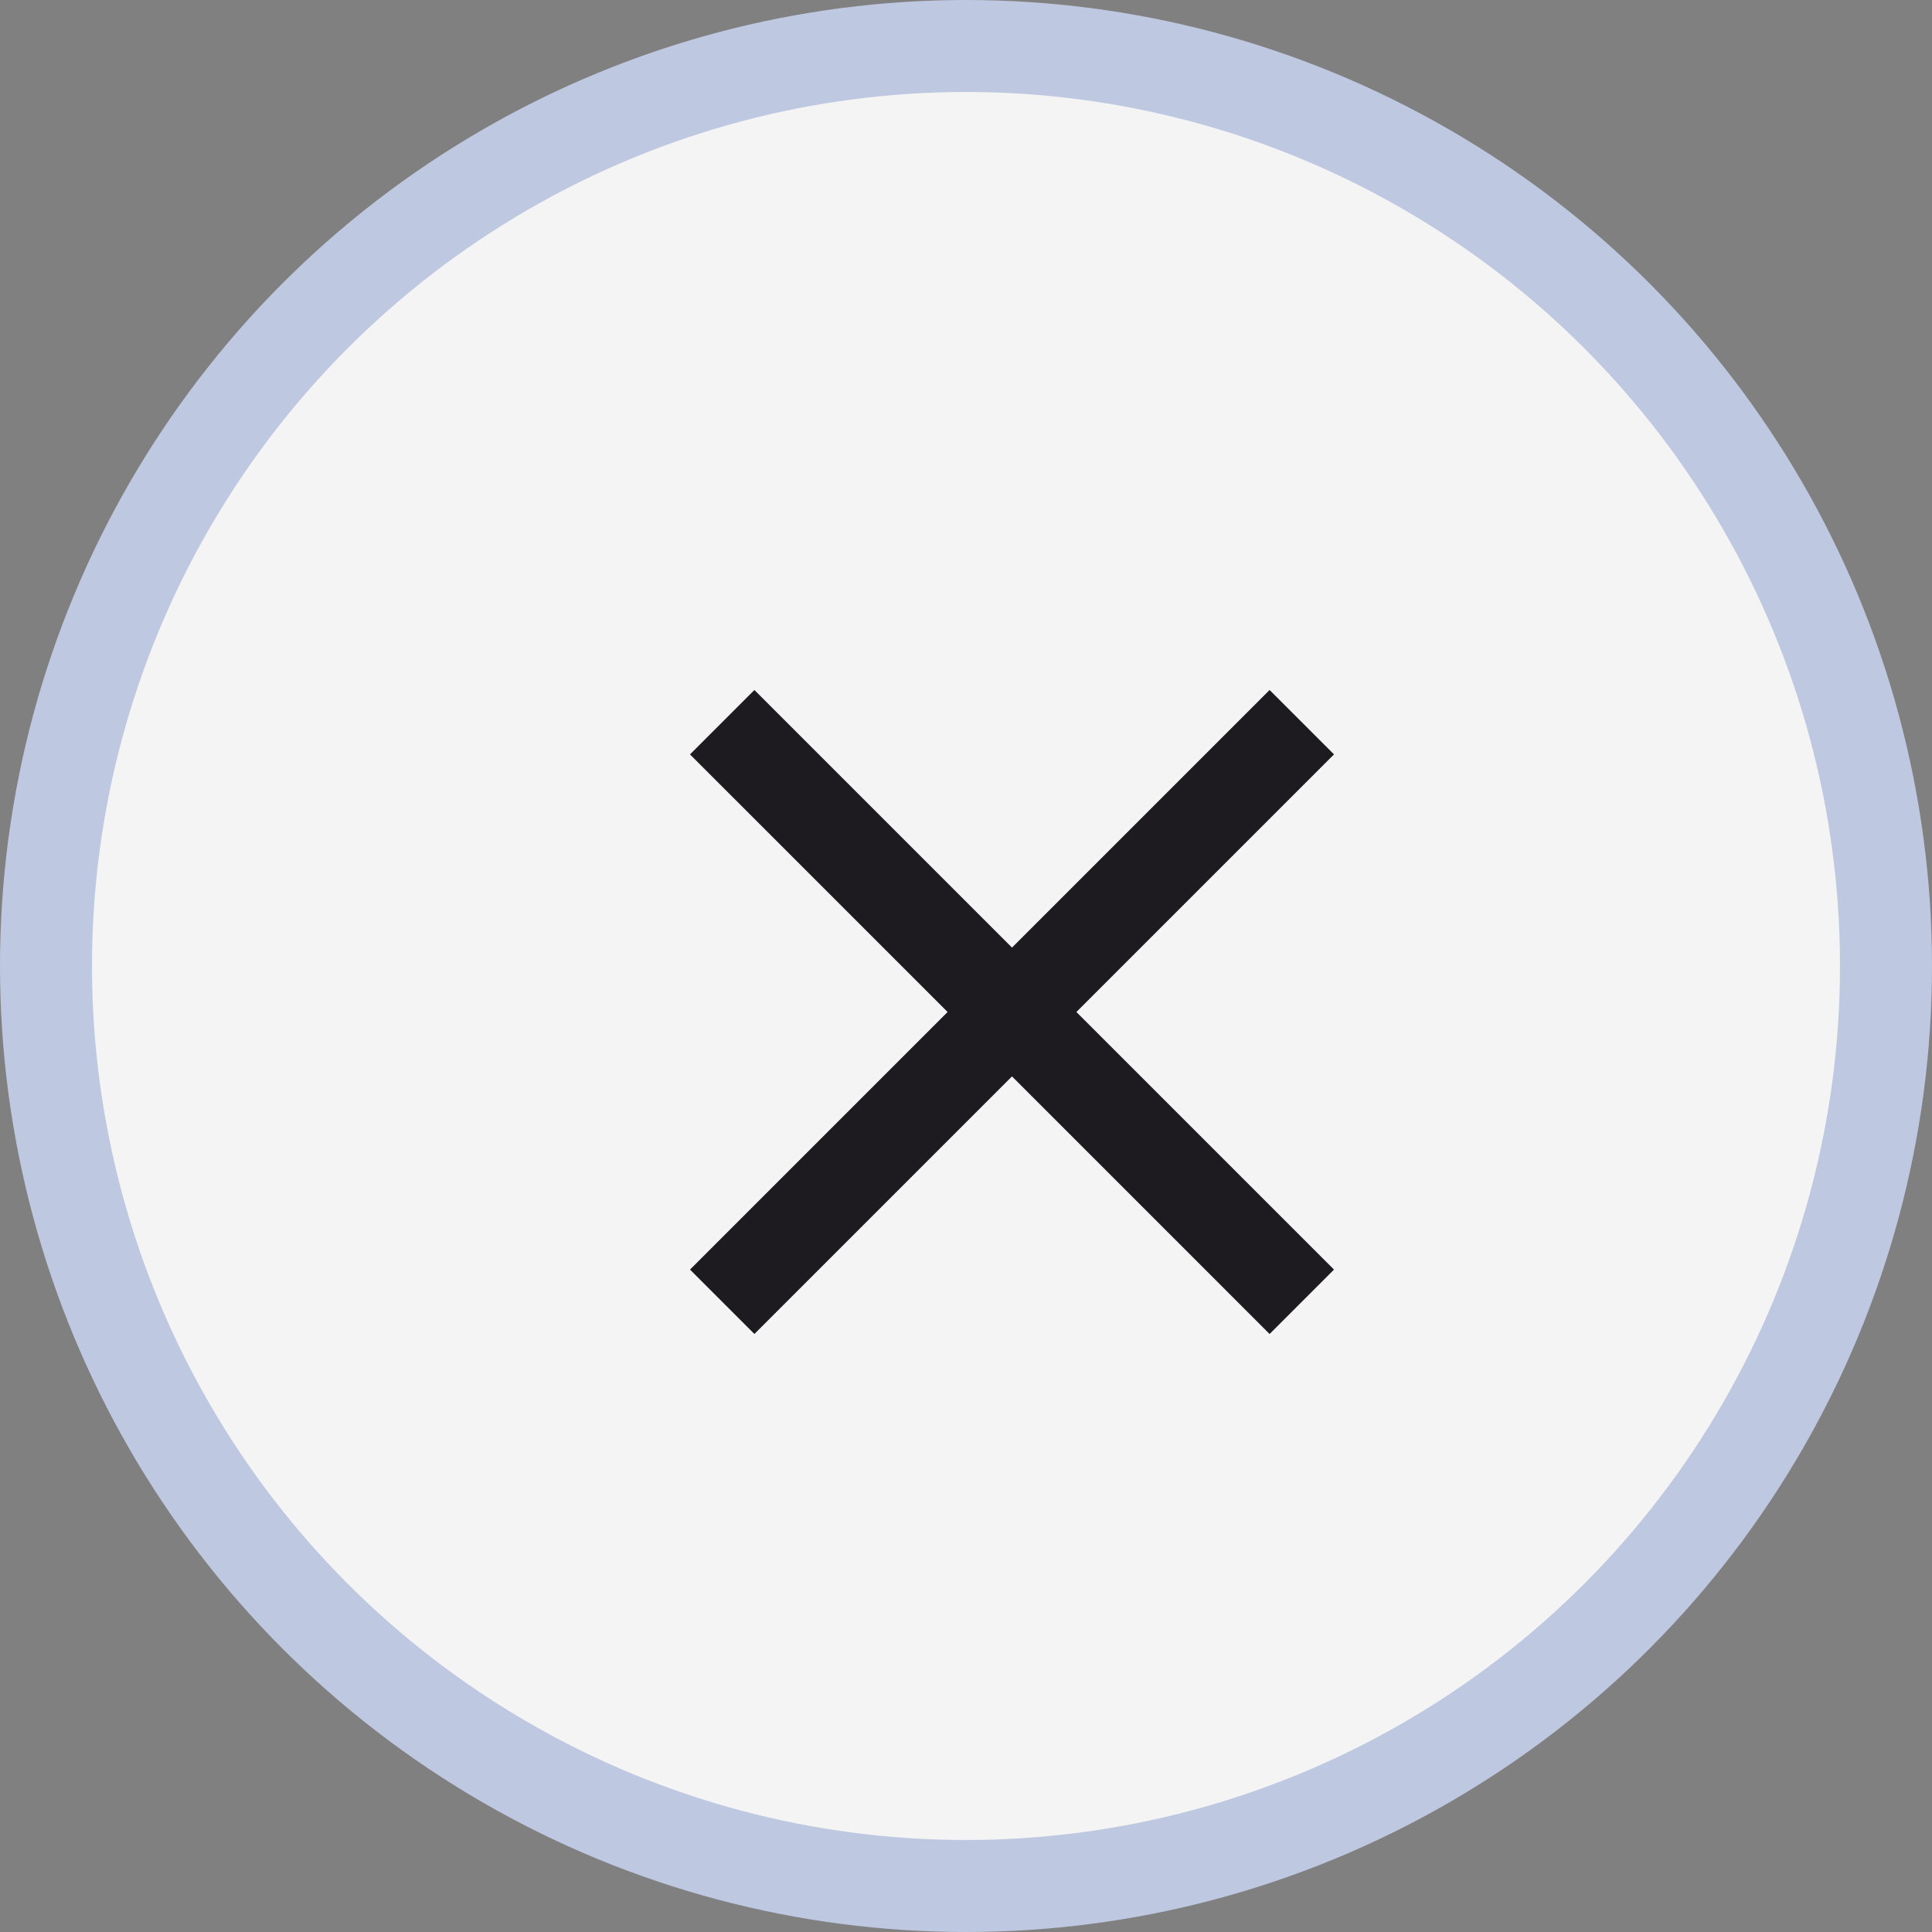
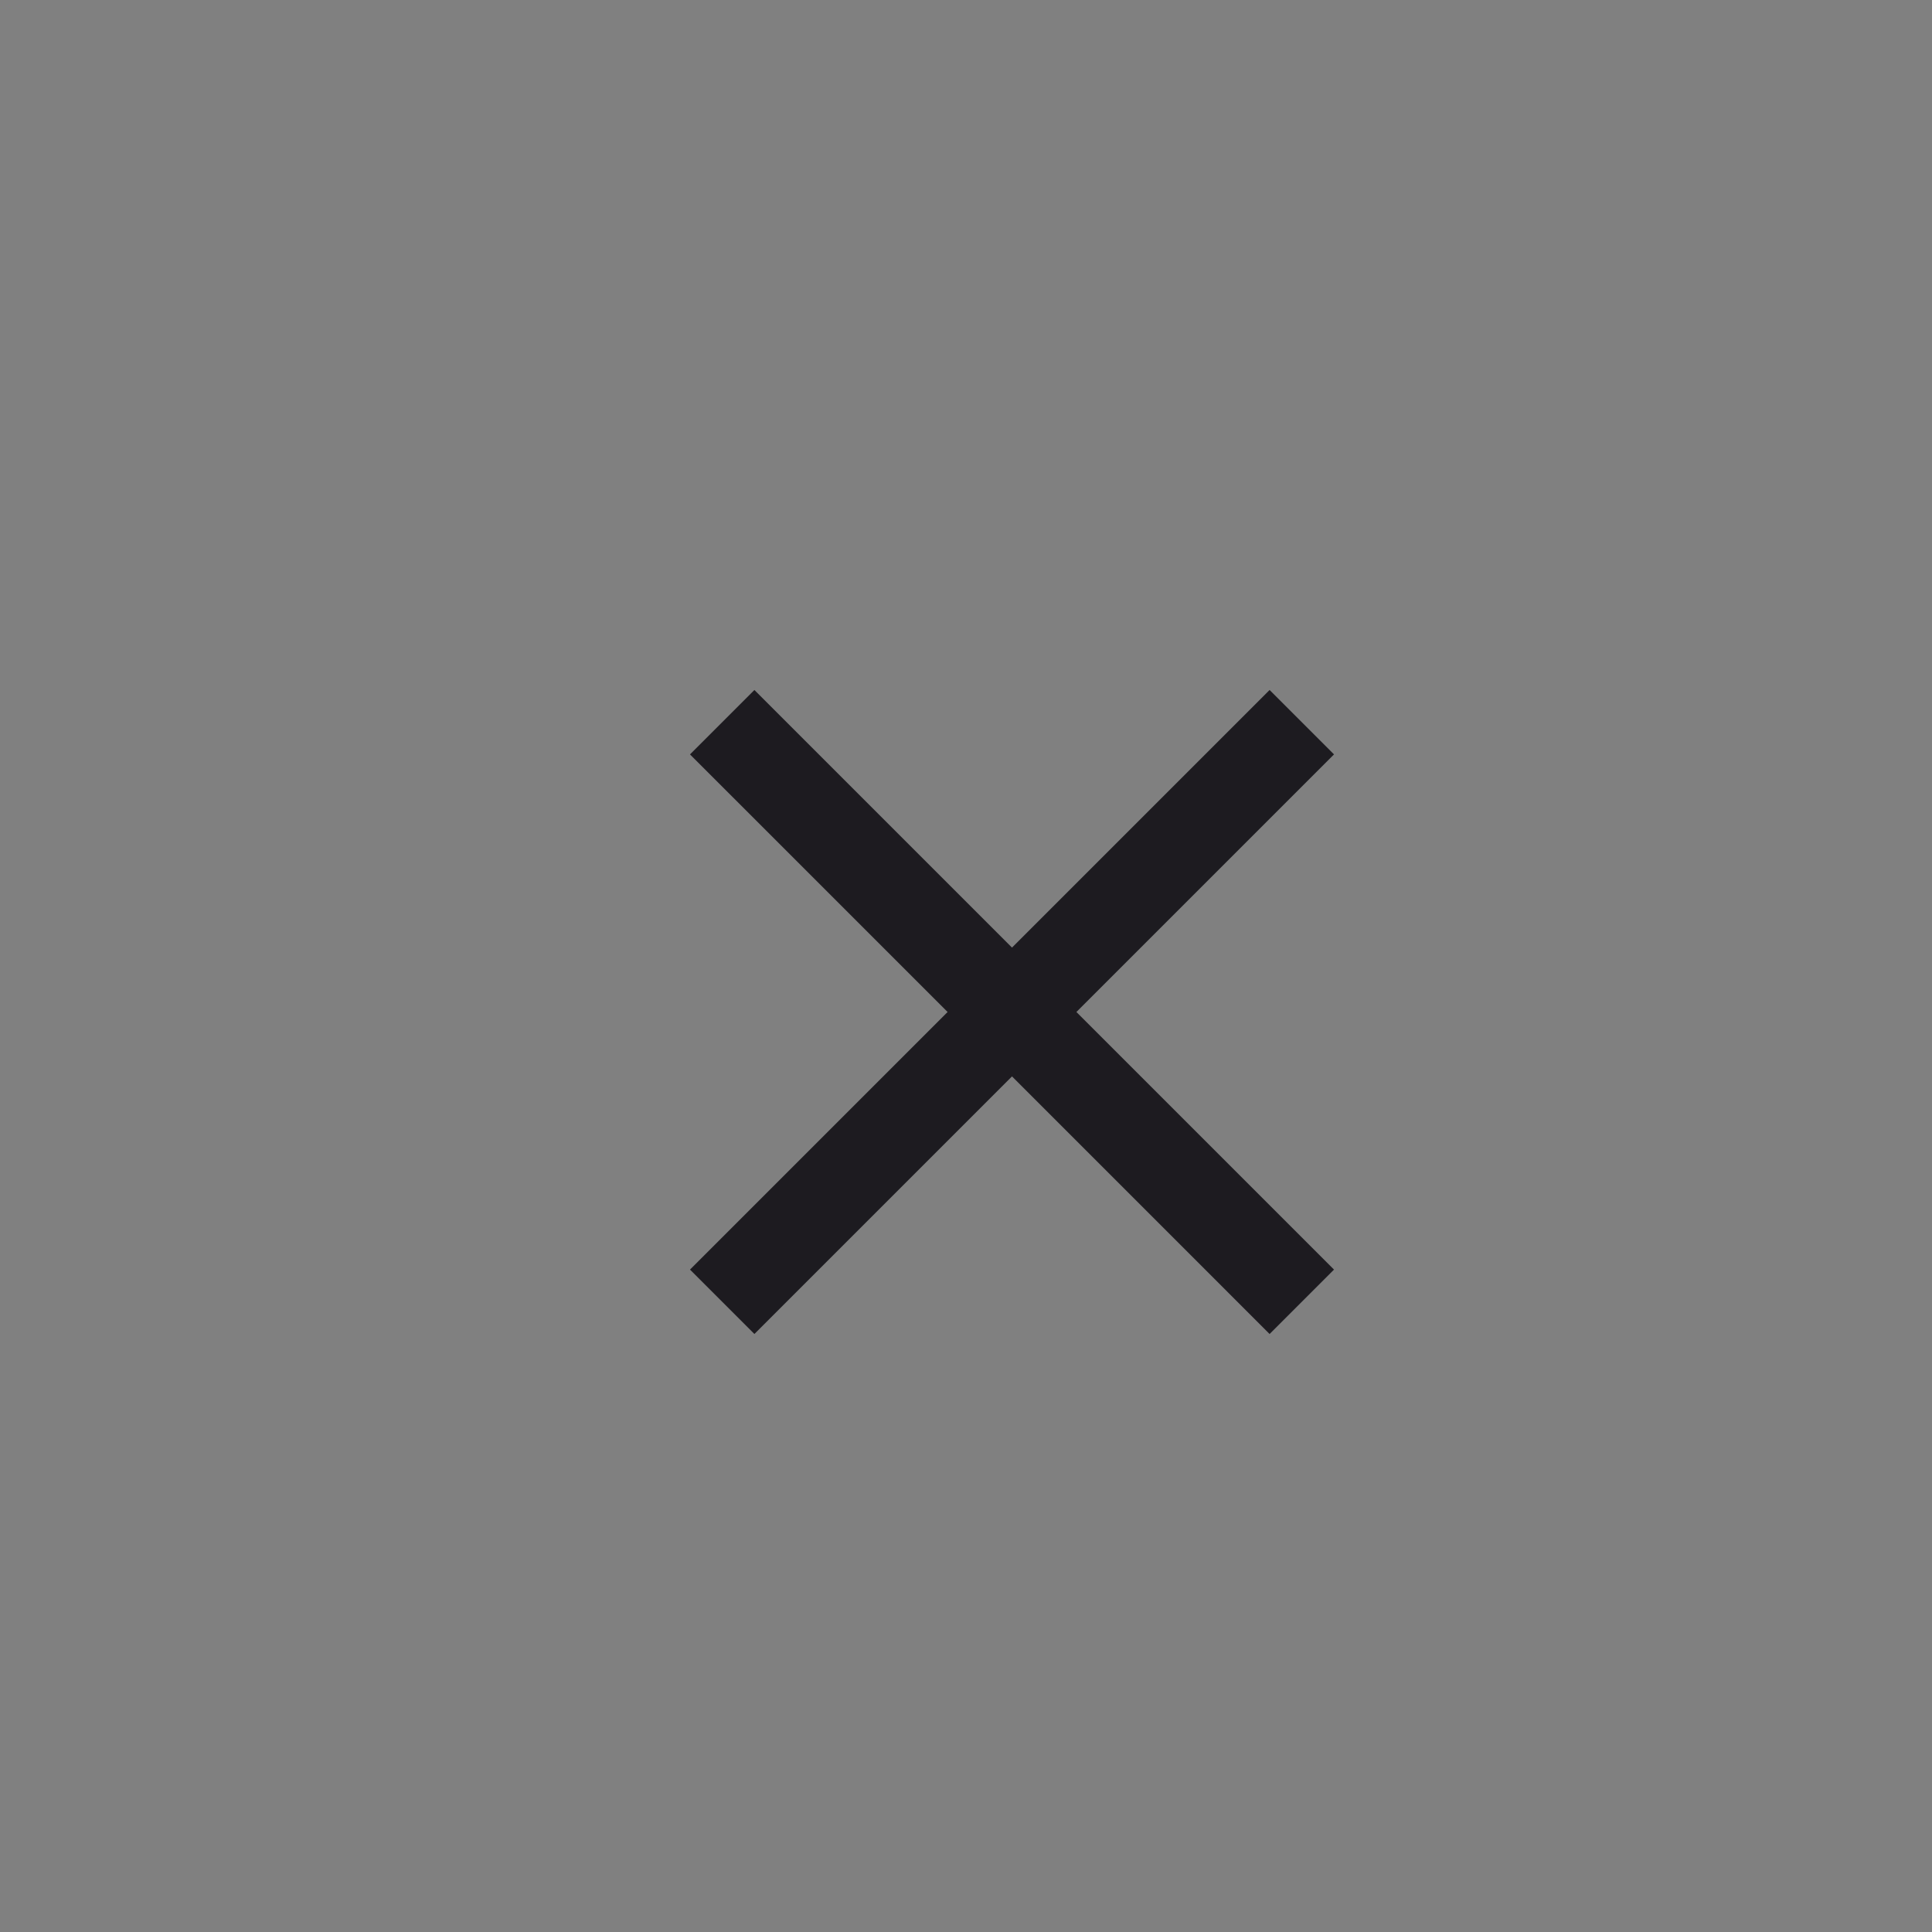
<svg xmlns="http://www.w3.org/2000/svg" width="21" height="21" viewBox="0 0 21 21" fill="none">
  <rect x="0" y="0" width="21" height="21" fill="#808080" stroke="none" />
-   <circle cx="10.5" cy="10.5" r="10" fill="#F4F4F4" stroke="#BEC8E0" />
-   <rect width="12" height="12" transform="translate(5 5)" fill="#F4F4F4" />
  <path d="M8.2 14.5L7.5 13.8L10.3 11L7.5 8.2L8.2 7.5L11 10.3L13.8 7.5L14.5 8.2L11.7 11L14.5 13.8L13.8 14.5L11 11.7L8.2 14.5Z" fill="#1D1B20" />
</svg>